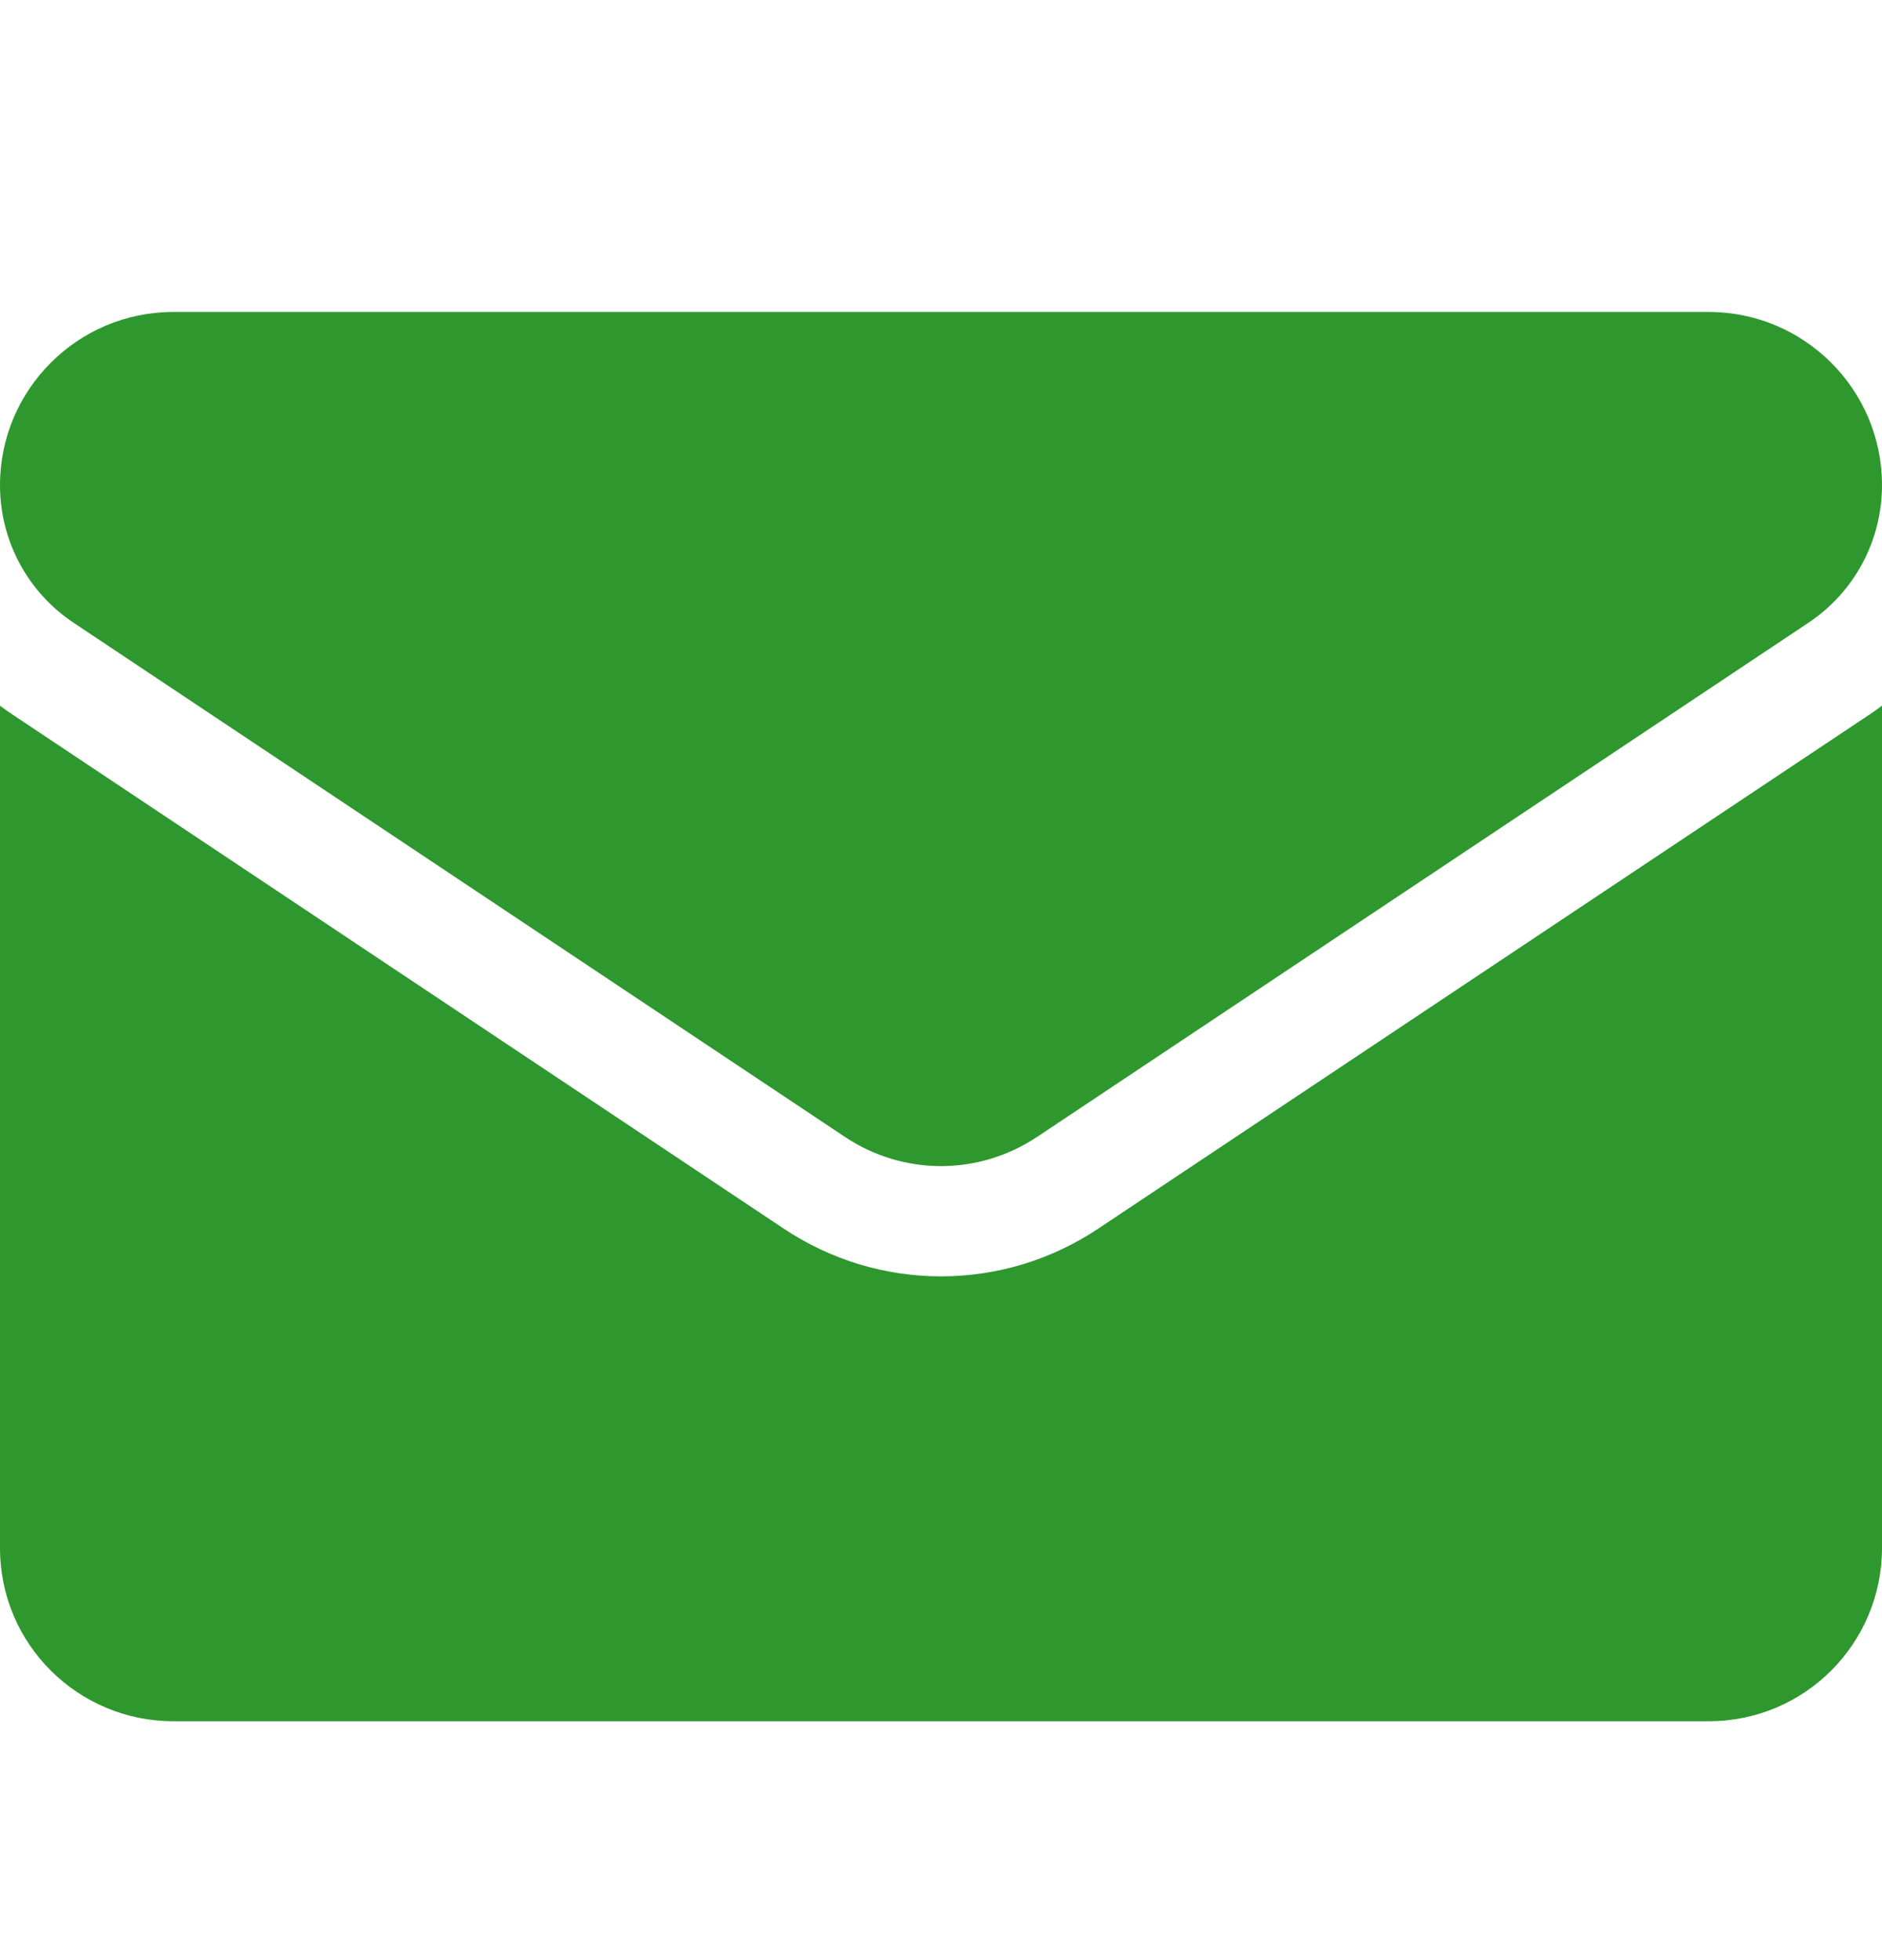
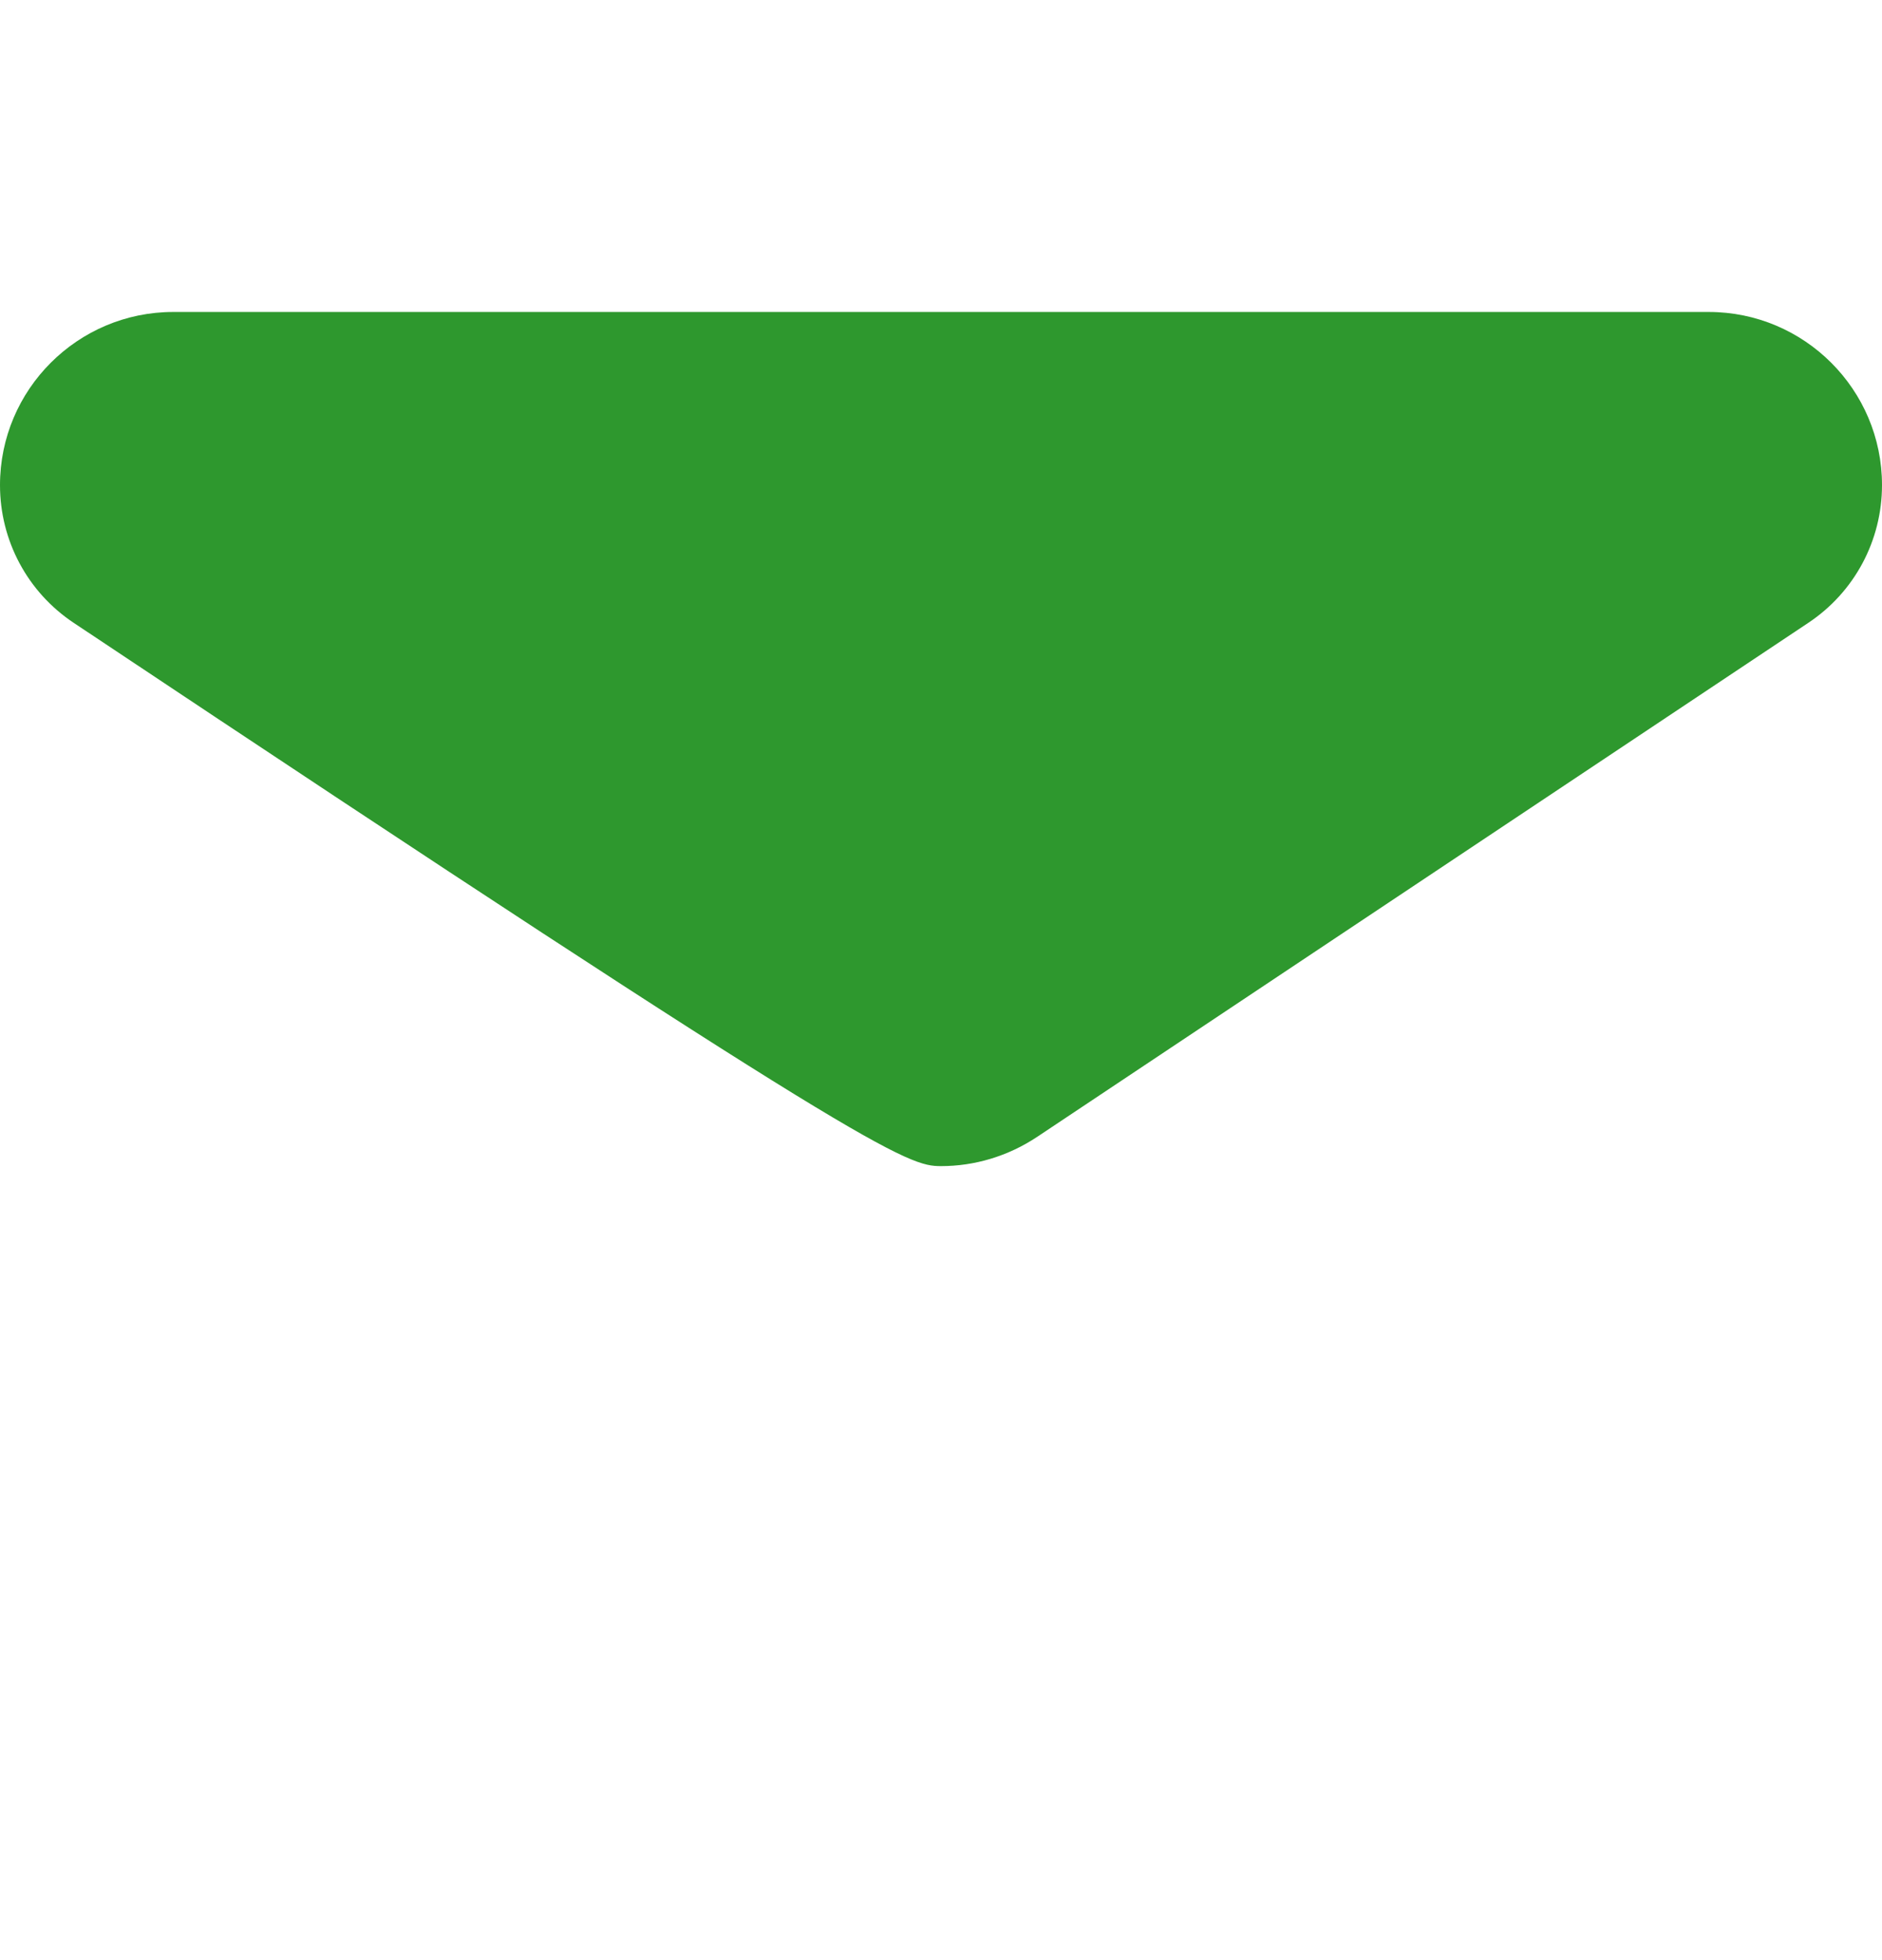
<svg xmlns="http://www.w3.org/2000/svg" width="24" height="25" viewBox="0 0 24 25" fill="none">
-   <path d="M14.006 15.67C13.409 16.068 12.715 16.279 12 16.279C11.285 16.279 10.591 16.068 9.994 15.67L0.16 9.114C0.105 9.077 0.052 9.04 0 9.001V19.744C0 20.976 1 21.953 2.209 21.953H21.791C23.022 21.953 24 20.954 24 19.744V9C23.948 9.04 23.895 9.078 23.84 9.114L14.006 15.67Z" fill="#2E982E" />
-   <path d="M0.94 7.944L10.774 14.5C11.147 14.749 11.573 14.873 12 14.873C12.427 14.873 12.853 14.748 13.226 14.5L23.06 7.944C23.649 7.552 24 6.895 24 6.187C24 4.969 23.009 3.979 21.791 3.979H2.209C0.991 3.979 0 4.969 0 6.188C0 6.895 0.351 7.552 0.94 7.944Z" fill="#2E982E" />
+   <path d="M0.94 7.944C11.147 14.749 11.573 14.873 12 14.873C12.427 14.873 12.853 14.748 13.226 14.5L23.06 7.944C23.649 7.552 24 6.895 24 6.187C24 4.969 23.009 3.979 21.791 3.979H2.209C0.991 3.979 0 4.969 0 6.188C0 6.895 0.351 7.552 0.94 7.944Z" fill="#2E982E" />
</svg>